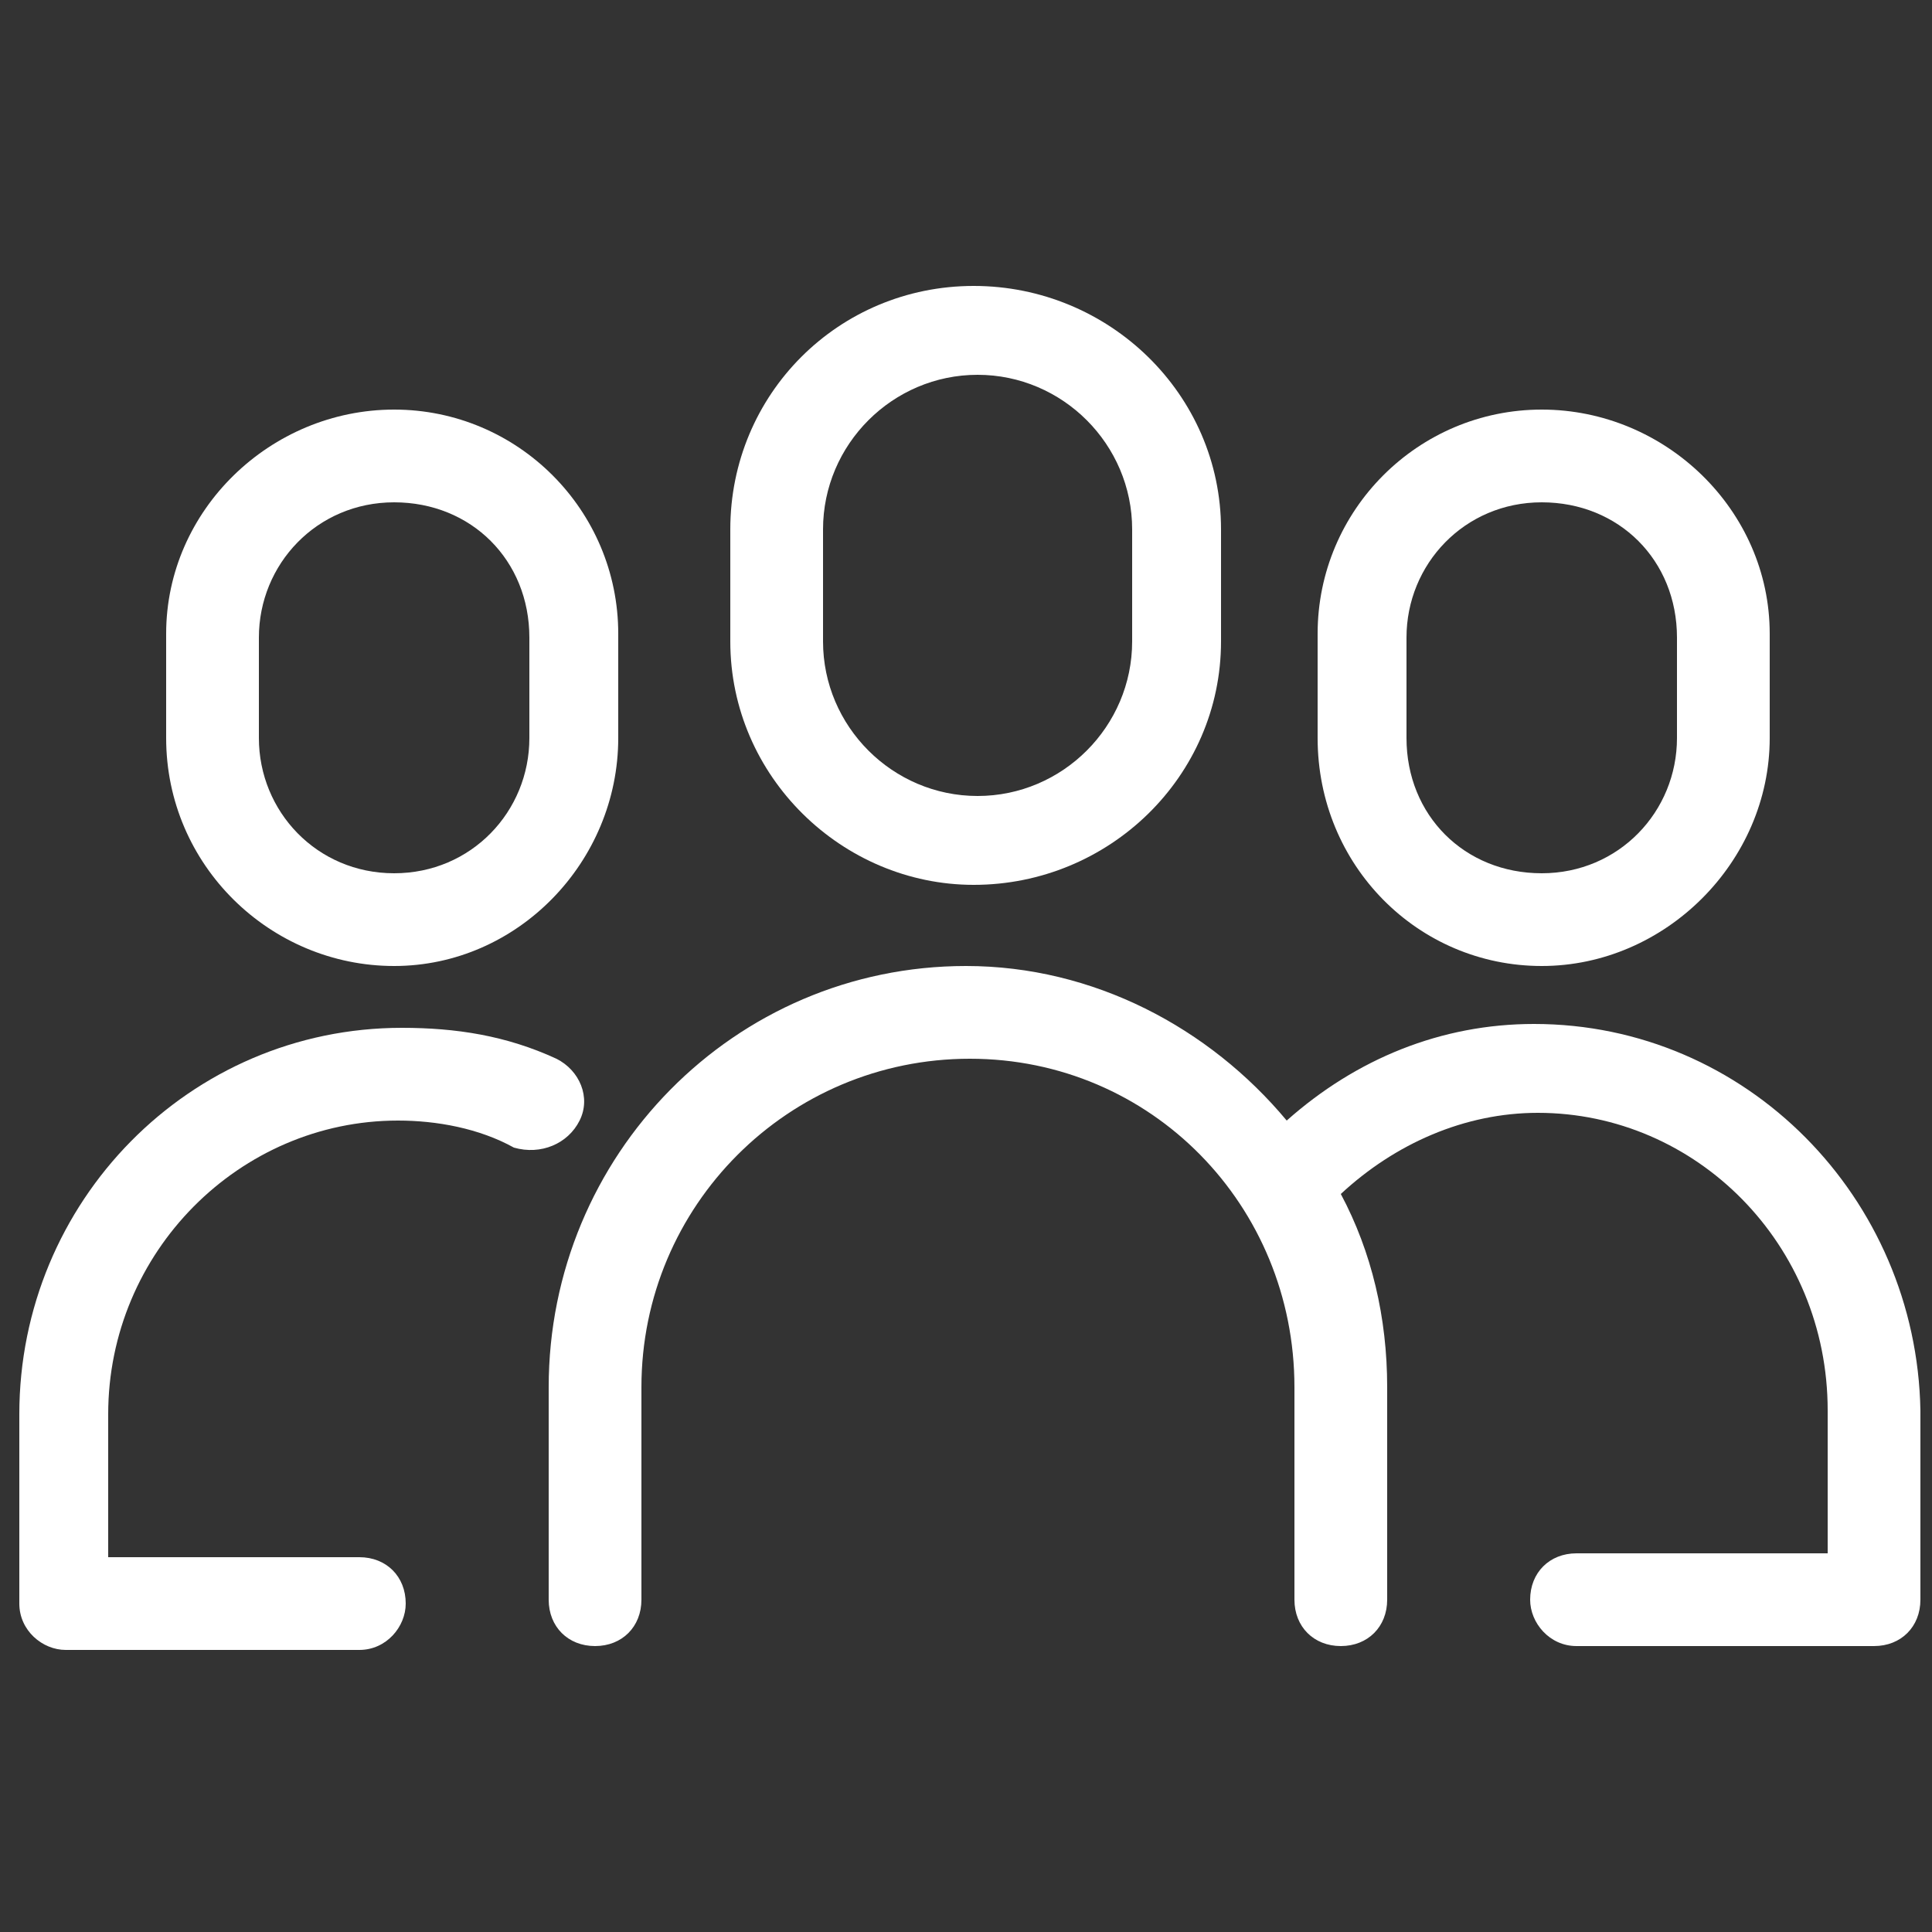
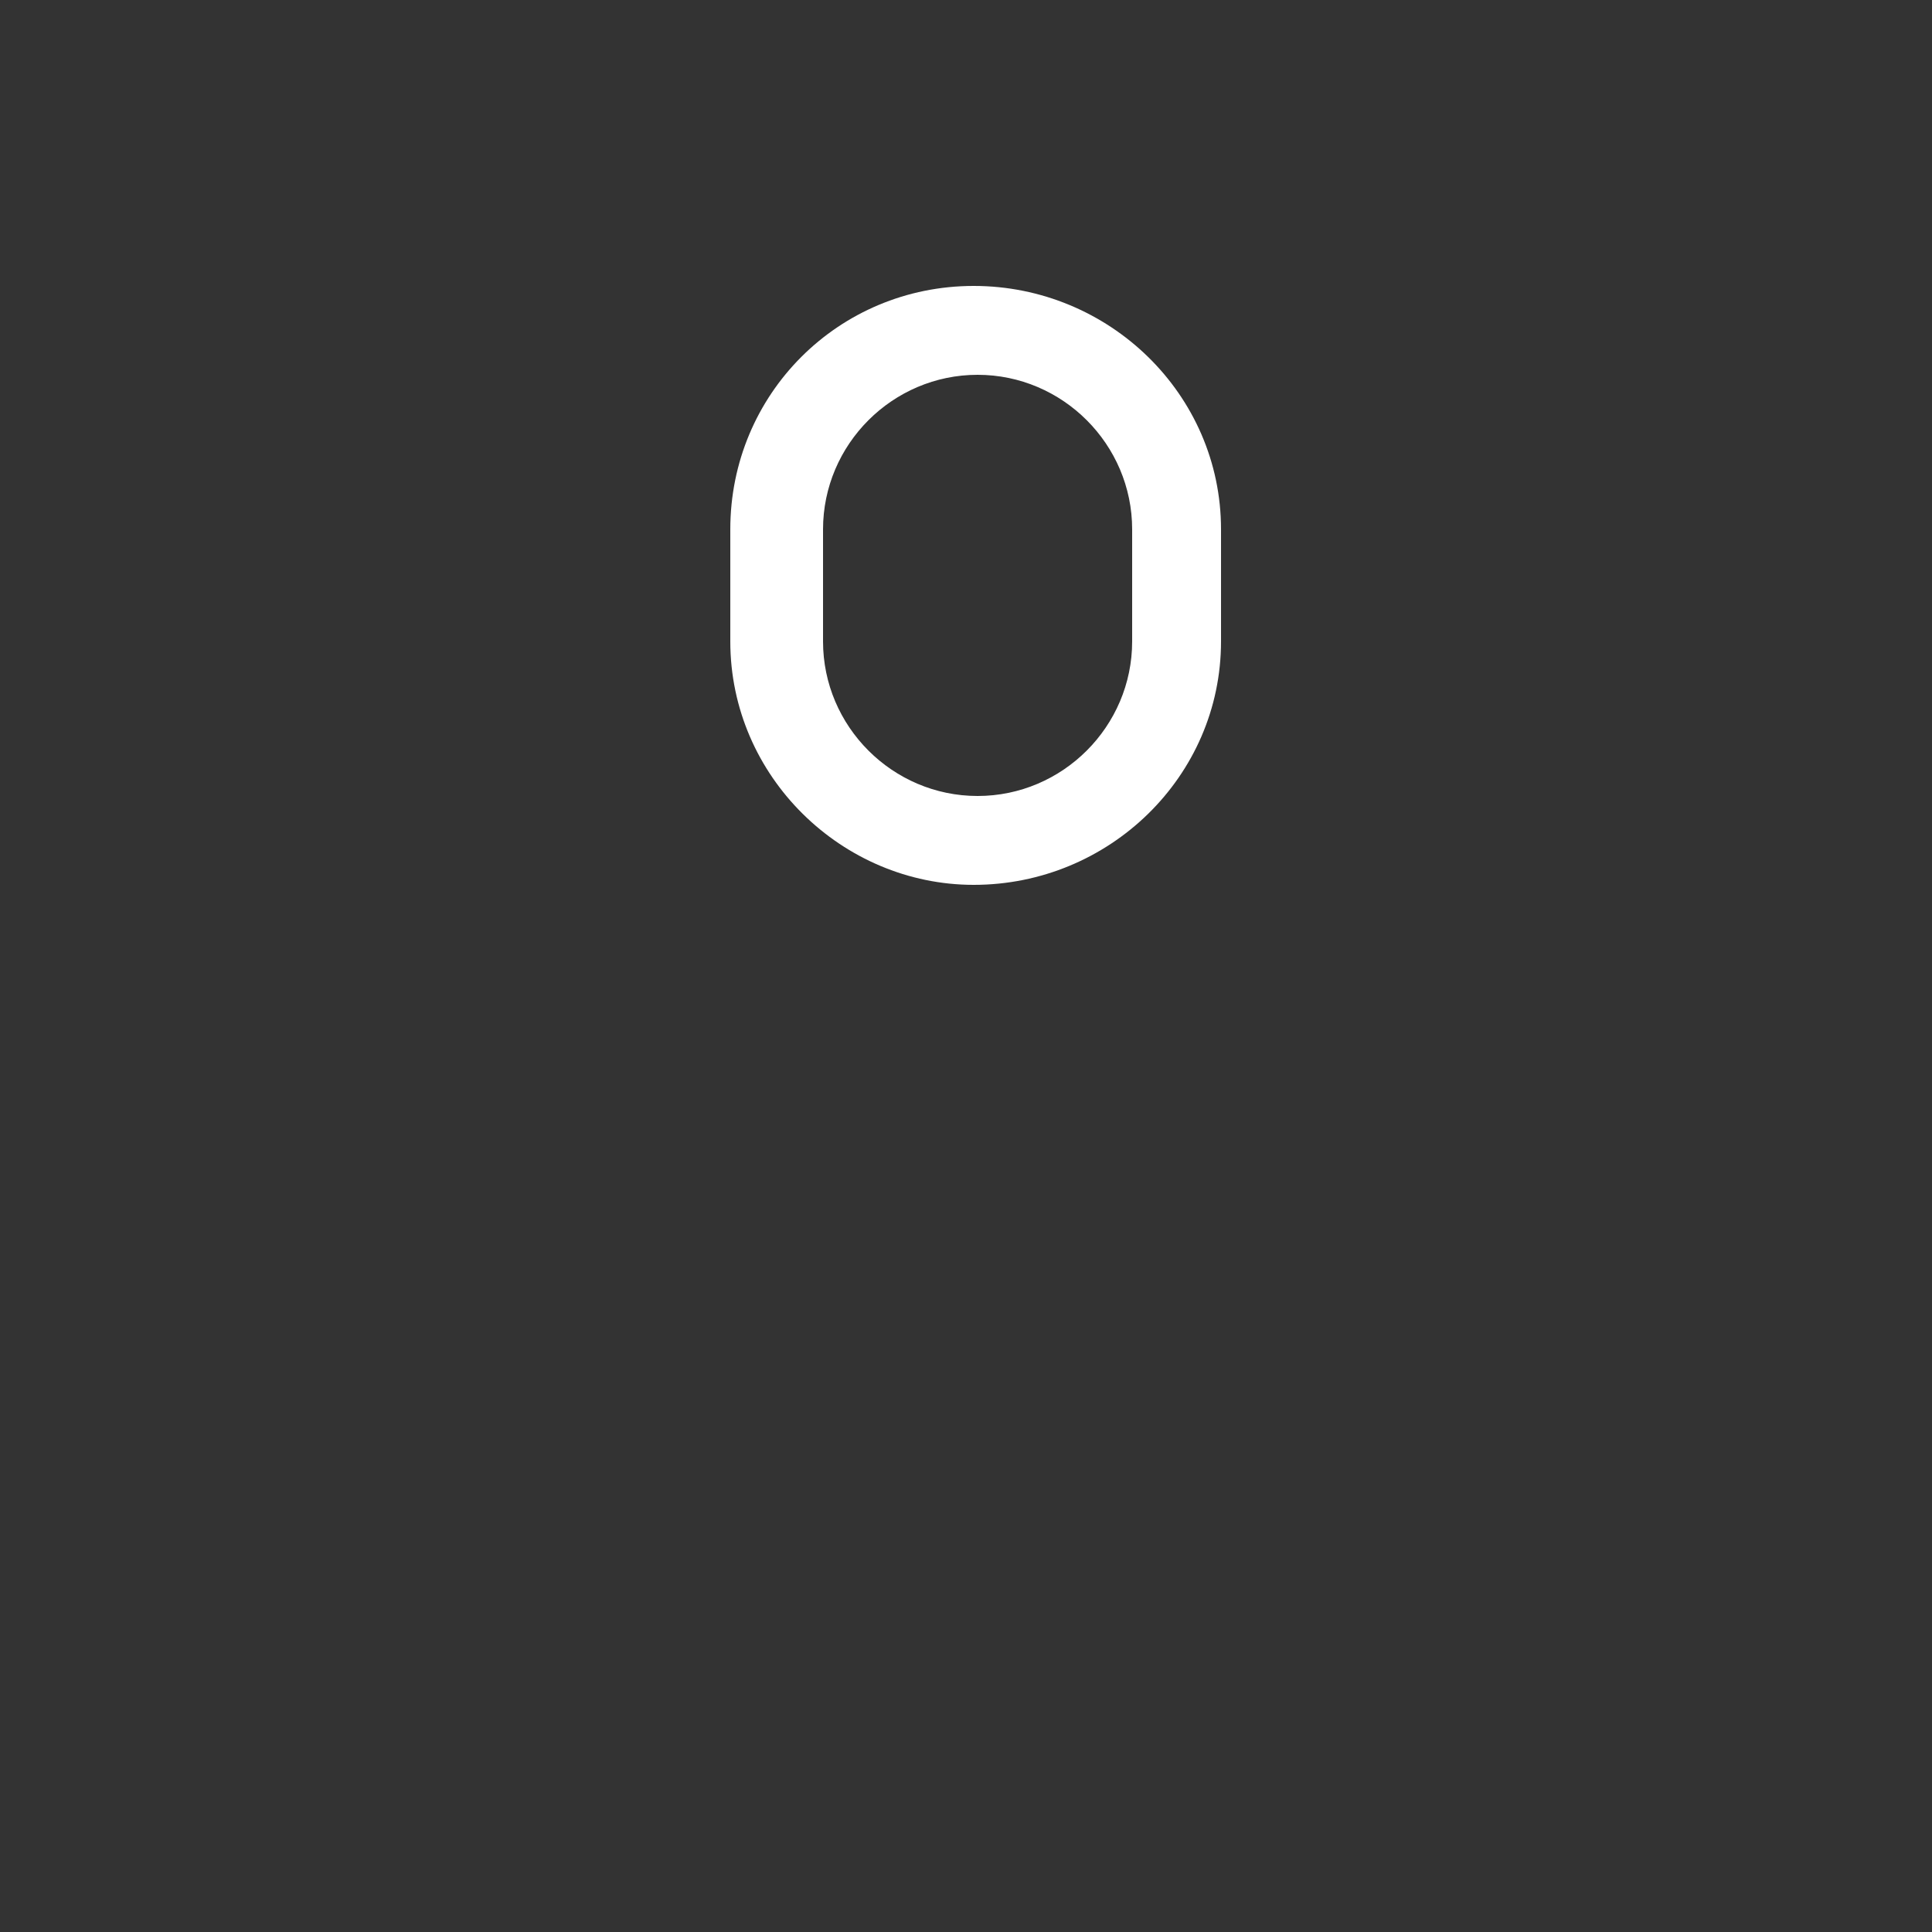
<svg xmlns="http://www.w3.org/2000/svg" version="1.1" id="Layer_1" x="0px" y="0px" viewBox="0 0 50 50" style="enable-background:new 0 0 50 50;" xml:space="preserve">
  <rect x="0" y="0" width="50" height="50" fill="#333333" stroke="none" />
  <style type="text/css">
	.st0{fill:#FFFFFF;}
</style>
  <g>
    <path class="st0" d="M25.2,22.9c3.5,0,6.4-2.8,6.4-6.3v-2.9c0-3.5-2.9-6.3-6.4-6.3c-3.5,0-6.3,2.8-6.3,6.3v2.9   C18.9,20.1,21.8,22.9,25.2,22.9L25.2,22.9z M21.3,13.7c0-2.2,1.8-4,4-4c2.2,0,4,1.8,4,4v2.9c0,2.2-1.8,4-4,4c-2.2,0-4-1.8-4-4V13.7   L21.3,13.7L21.3,13.7z" />
-     <path class="st0" d="M10.2,25c3.2,0,5.8-2.7,5.8-5.9v-2.7c0-3.2-2.6-5.8-5.8-5.8c-3.2,0-5.9,2.6-5.9,5.8v2.7C4.3,22.4,7,25,10.2,25   L10.2,25z M6.7,16.5c0-1.9,1.5-3.5,3.5-3.5s3.5,1.5,3.5,3.5v2.6c0,1.9-1.5,3.5-3.5,3.5S6.7,21,6.7,19.1V16.5L6.7,16.5L6.7,16.5z" />
-     <path class="st0" d="M15,29c0.3-0.6,0-1.3-0.6-1.6c-1.3-0.6-2.6-0.8-4-0.8c-5.5,0-9.9,4.5-9.9,10v4.9c0,0.7,0.6,1.2,1.2,1.2h7.6   c0.7,0,1.2-0.6,1.2-1.2c0-0.7-0.5-1.2-1.2-1.2H2.8v-3.7c0-4.2,3.4-7.6,7.5-7.6c1,0,2.1,0.2,3,0.7C14,29.9,14.7,29.6,15,29" />
-     <path class="st0" d="M39.9,25c3.2,0,5.9-2.7,5.9-5.9v-2.7c0-3.2-2.7-5.8-5.9-5.8s-5.8,2.6-5.8,5.8v2.7C34.1,22.4,36.7,25,39.9,25   L39.9,25z M36.4,16.5c0-1.9,1.5-3.5,3.5-3.5s3.5,1.5,3.5,3.5v2.6c0,1.9-1.5,3.5-3.5,3.5s-3.5-1.5-3.5-3.5V16.5L36.4,16.5L36.4,16.5   z" />
-     <path class="st0" d="M39.7,26.5c-2.4,0-4.6,0.9-6.4,2.5c-2-2.4-5-4-8.3-4c-6,0-10.8,4.9-10.8,10.9v5.5c0,0.7,0.5,1.2,1.2,1.2   c0.7,0,1.2-0.5,1.2-1.2v-5.5c0-4.7,3.8-8.5,8.5-8.5s8.4,3.8,8.4,8.5v5.5c0,0.7,0.5,1.2,1.2,1.2c0.7,0,1.2-0.5,1.2-1.2v-5.5   c0-1.8-0.4-3.5-1.2-5c1.4-1.3,3.2-2.1,5.1-2.1c4.1,0,7.5,3.4,7.5,7.7v3.7h-6.5c-0.7,0-1.2,0.5-1.2,1.2c0,0.6,0.5,1.2,1.2,1.2h7.7   c0.7,0,1.2-0.5,1.2-1.2v-4.9C49.6,31,45.2,26.5,39.7,26.5" />
  </g>
</svg>